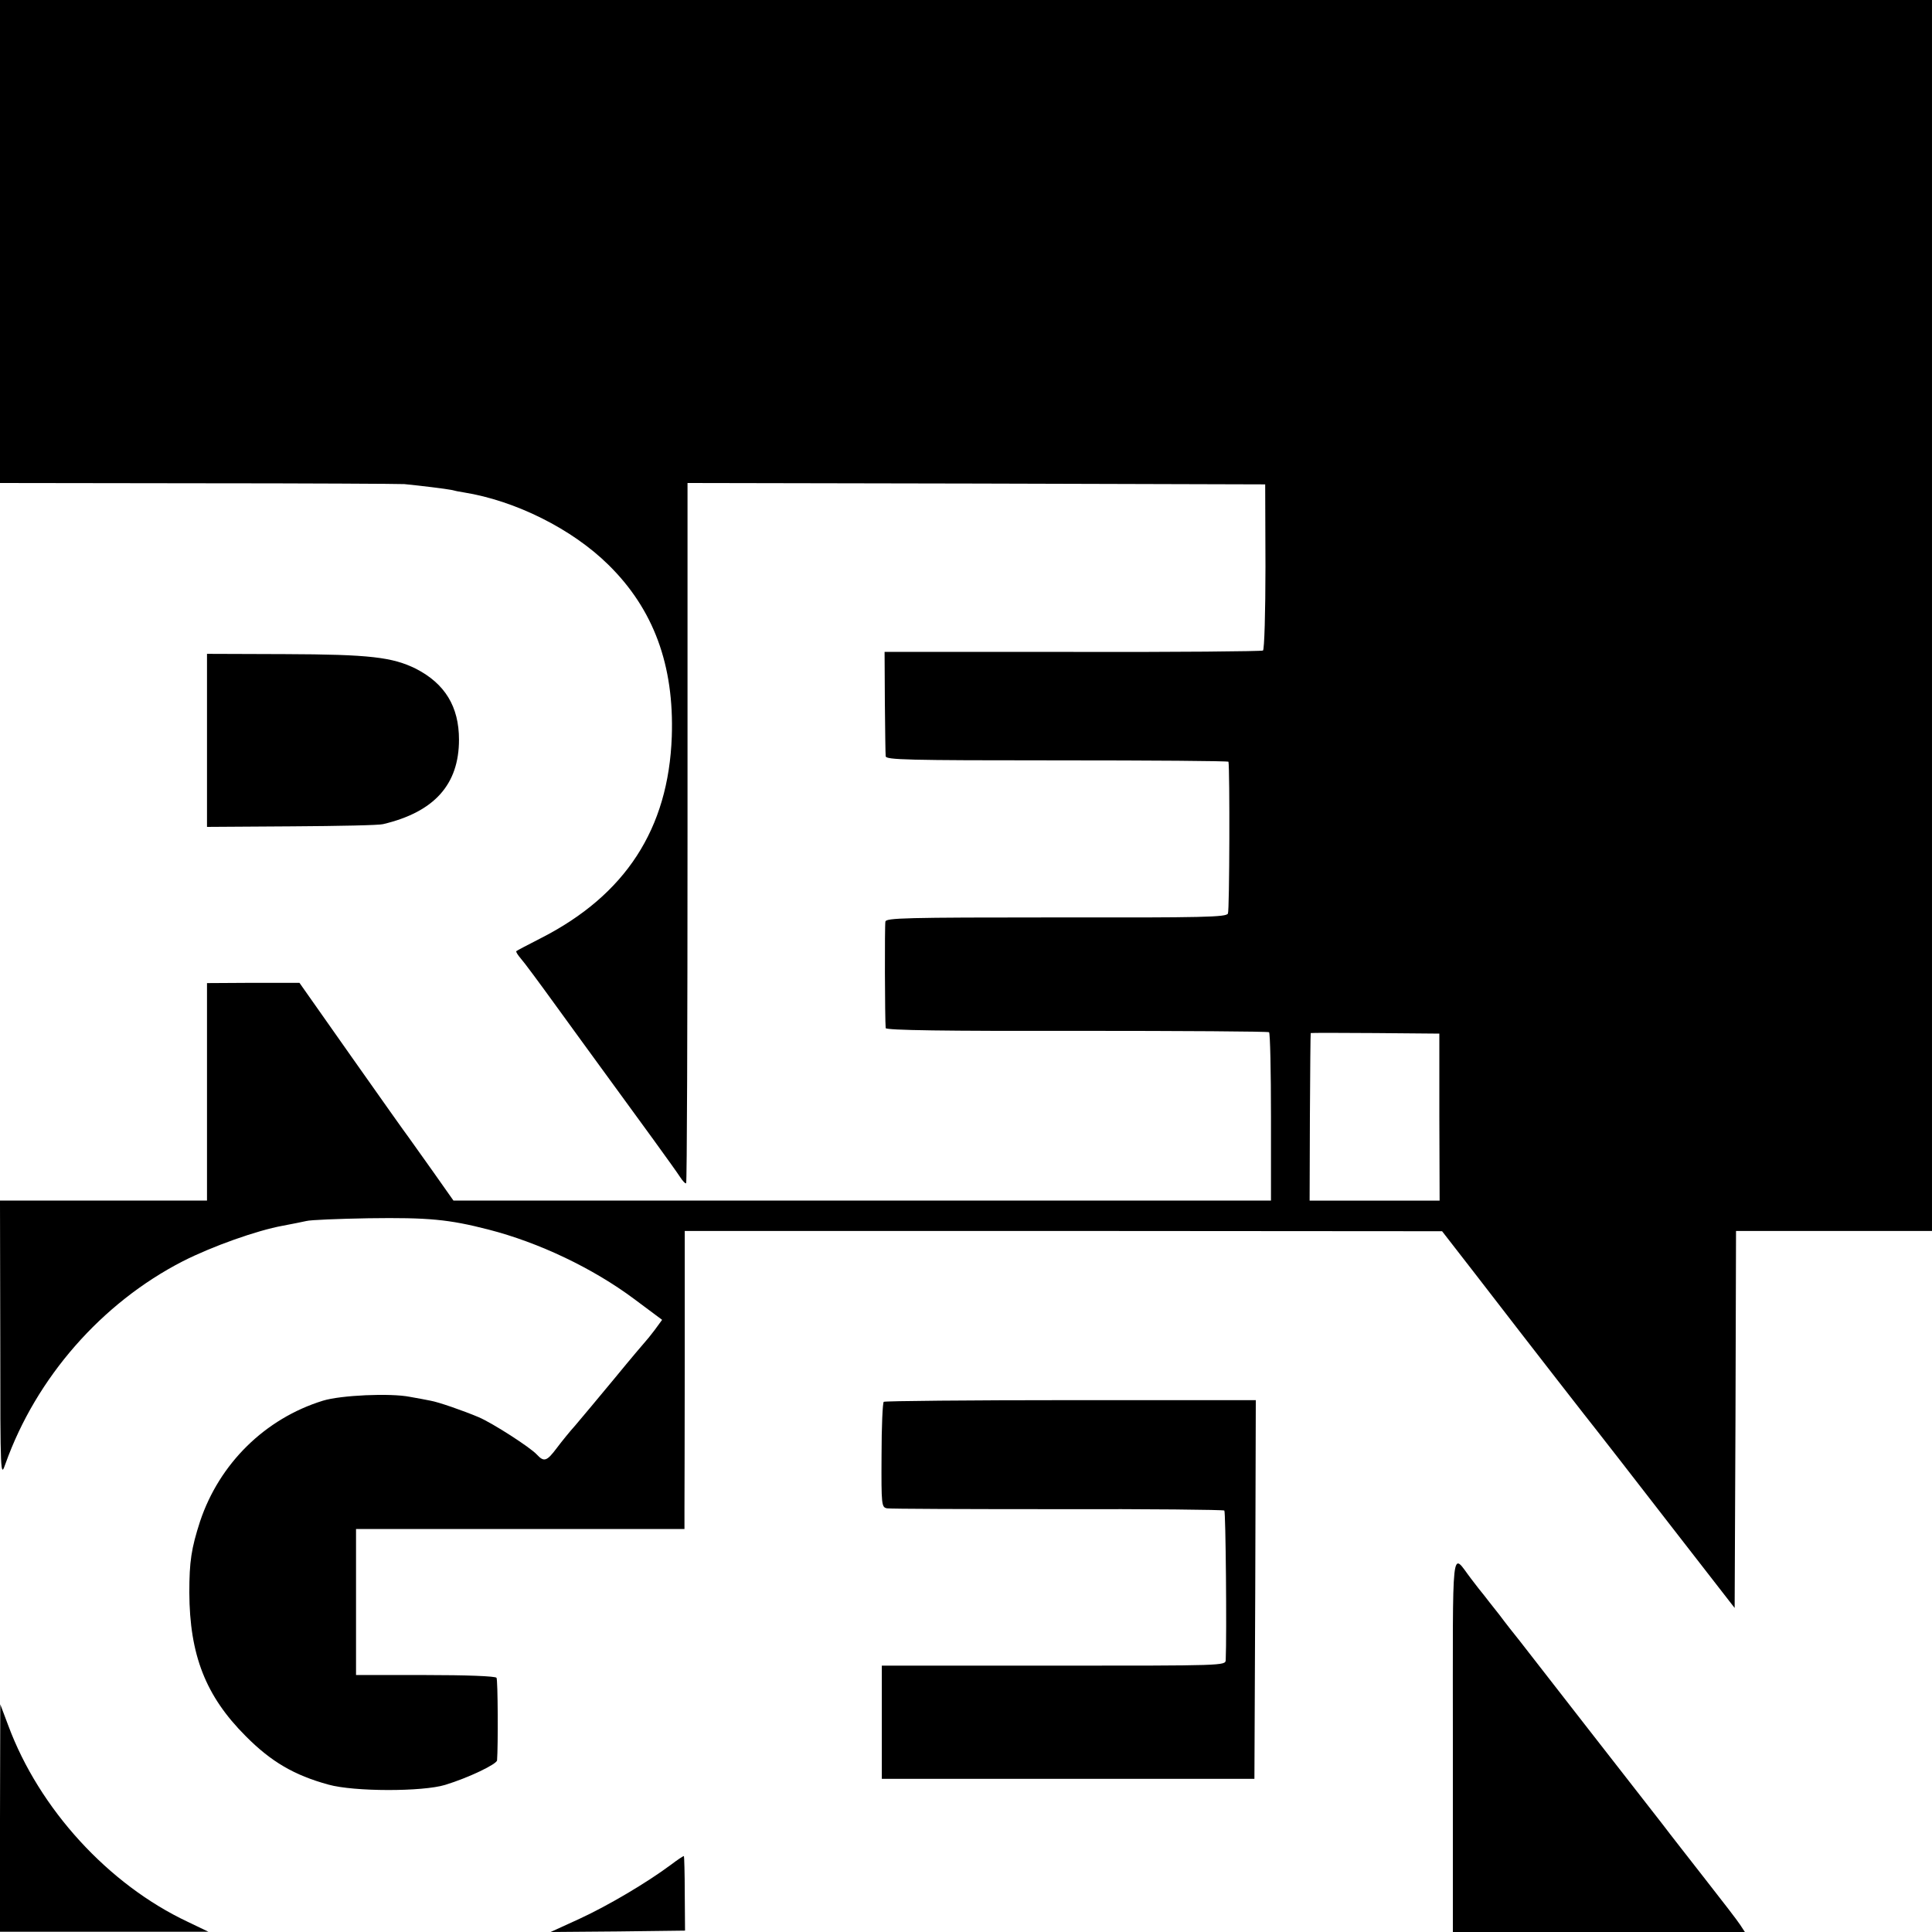
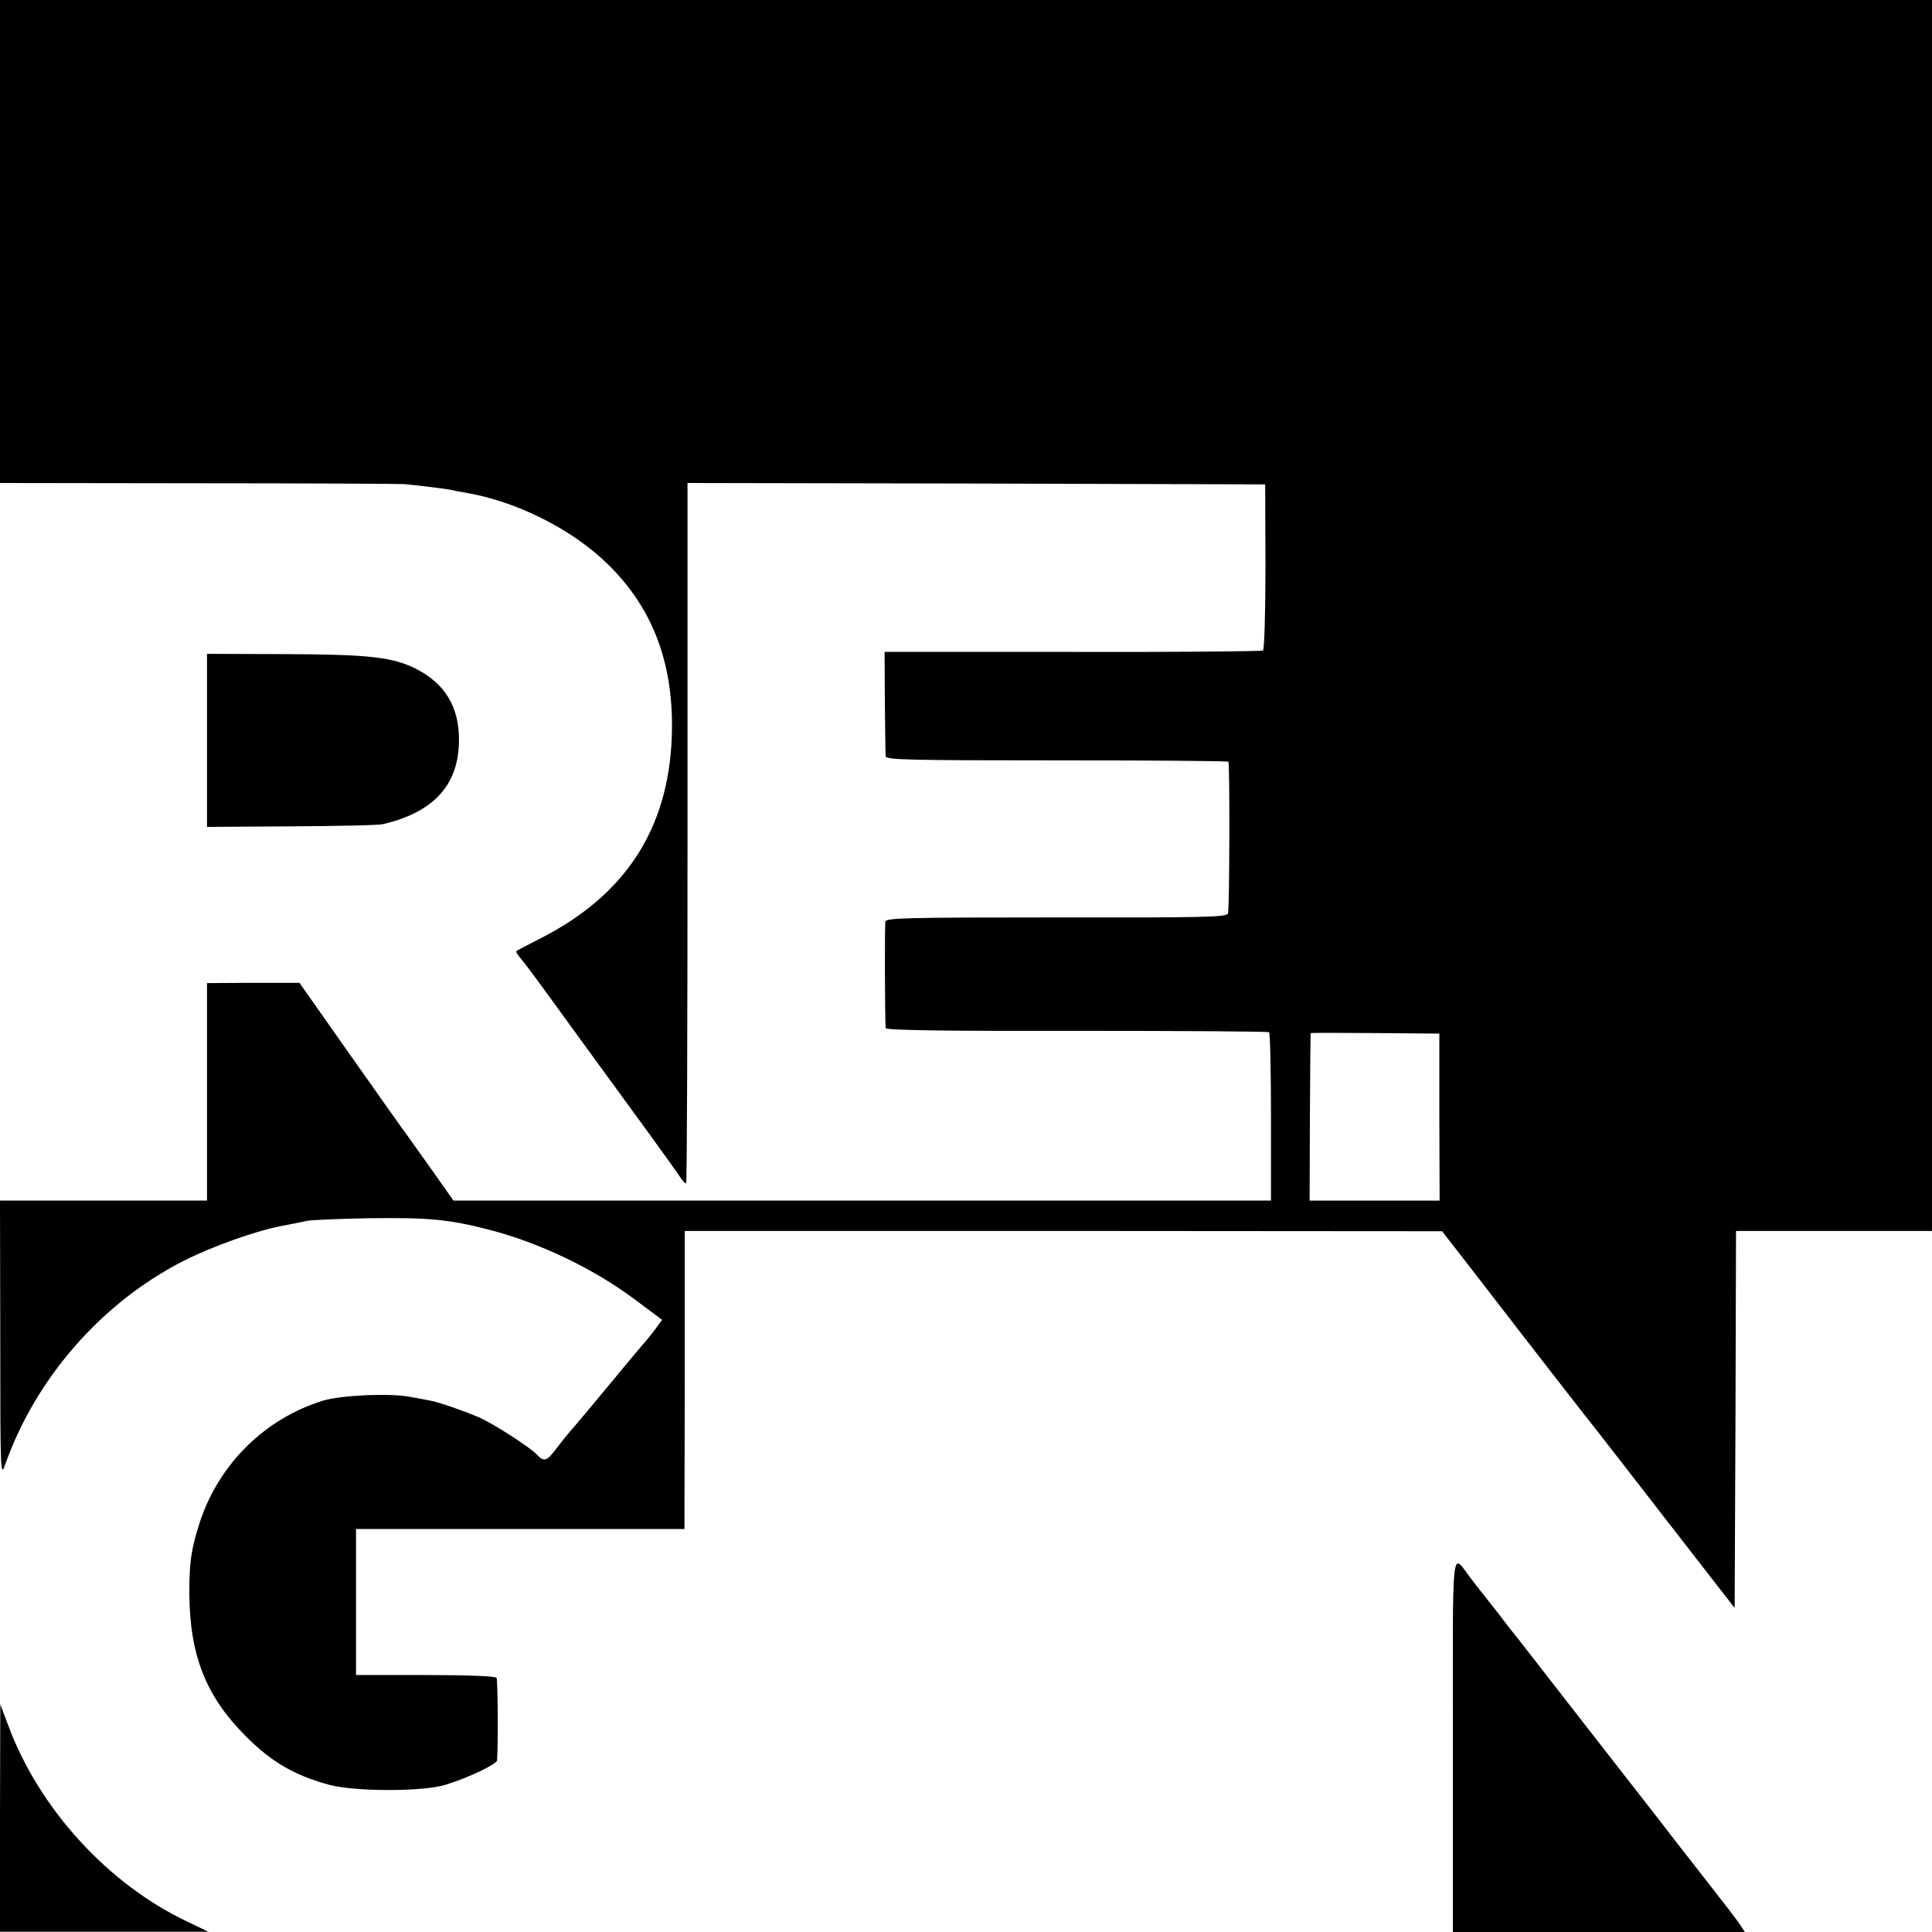
<svg xmlns="http://www.w3.org/2000/svg" version="1.0" width="700pt" height="700pt" viewBox="0 0 700 700" preserveAspectRatio="xMidYMid meet">
  <g transform="translate(0,700) scale(0.1,-0.1)" fill="#000000" stroke="none">
    <path d="M0 6125 l0 -875 718 -1 c394 0 731 -2 747 -3 61 -6 150 -17 170 -21 11 -3 31 -7 45 -9 187 -30 392 -132 524 -262 164 -161 239 -364 230 -623 -12 -334 -168 -574 -474 -730 -47 -24 -87 -45 -89 -47 -3 -2 5 -14 16 -27 11 -12 68 -89 128 -172 60 -82 131 -181 160 -220 142 -194 272 -373 288 -398 10 -16 21 -27 23 -24 3 3 5 575 5 1271 l0 1266 1047 -2 1046 -3 1 -298 c0 -165 -4 -301 -9 -304 -5 -3 -315 -6 -690 -5 l-681 0 1 -182 c1 -99 2 -188 3 -196 1 -13 76 -15 621 -15 341 0 620 -2 621 -5 5 -25 4 -539 -2 -550 -6 -13 -85 -15 -622 -14 -549 0 -616 -2 -619 -15 -3 -14 -2 -355 1 -386 1 -8 220 -11 692 -10 380 0 694 -2 697 -5 4 -3 7 -141 7 -308 l0 -302 -1481 0 -1481 0 -74 105 c-41 58 -81 114 -89 125 -8 10 -100 140 -205 289 l-190 270 -167 0 -168 -1 0 -394 0 -394 -375 0 -375 0 1 -502 c0 -500 1 -503 19 -451 111 311 348 582 642 733 106 54 269 112 363 129 33 6 71 14 85 17 14 4 115 8 225 10 218 3 291 -4 435 -41 183 -47 378 -140 527 -251 l102 -76 -27 -37 c-15 -20 -30 -38 -33 -41 -3 -3 -54 -63 -113 -135 -59 -71 -123 -148 -142 -170 -19 -21 -49 -58 -67 -82 -36 -48 -46 -51 -72 -23 -24 26 -159 113 -210 135 -57 24 -146 55 -175 60 -14 3 -47 9 -75 14 -71 14 -250 6 -315 -14 -210 -65 -375 -228 -445 -437 -32 -99 -39 -146 -39 -258 1 -226 59 -375 204 -520 92 -93 176 -142 300 -176 93 -26 341 -26 423 -1 85 26 187 75 188 89 4 52 3 292 -2 299 -3 6 -110 10 -257 10 l-252 0 0 265 0 264 595 0 595 0 0 73 c0 39 1 282 1 539 l0 468 1372 0 1372 -1 118 -152 c232 -301 420 -542 441 -568 11 -14 129 -165 261 -336 l240 -309 3 683 2 683 355 0 355 0 0 2230 0 2230 -3500 0 -3500 0 0 -875z m5215 -3172 l1 -303 -236 0 -235 0 1 303 c1 166 2 303 3 304 0 1 106 1 234 0 l232 -2 0 -302z" />
    <path d="M750 4317 l0 -313 308 2 c169 1 317 4 330 8 186 44 275 144 275 306 0 120 -51 203 -156 257 -85 42 -167 52 -474 53 l-283 1 0 -314z" />
-     <path d="M3202 1921 c-4 -3 -8 -90 -8 -194 -1 -182 0 -188 20 -192 12 -2 290 -3 619 -3 328 1 600 -2 603 -5 5 -4 9 -449 5 -542 -1 -20 -8 -20 -623 -20 l-623 0 0 -205 0 -205 675 0 675 0 3 686 2 686 -669 0 c-369 0 -674 -3 -679 -6z" />
    <path d="M5264 680 l0 -680 529 0 529 0 -17 26 c-9 14 -65 87 -124 162 -59 76 -130 166 -157 202 -28 36 -149 191 -269 345 -120 154 -232 298 -249 320 -17 21 -51 64 -74 95 -24 30 -49 62 -55 70 -7 8 -28 35 -47 60 -73 95 -66 156 -66 -600z" />
    <path d="M0 413 l0 -412 378 0 377 0 -75 36 c-287 135 -538 409 -650 711 l-29 77 -1 -412z" />
-     <path d="M2430 243 c-86 -64 -226 -147 -330 -195 l-105 -48 244 2 243 3 -1 134 c0 74 -2 135 -3 136 -2 1 -23 -13 -48 -32z" />
  </g>
</svg>